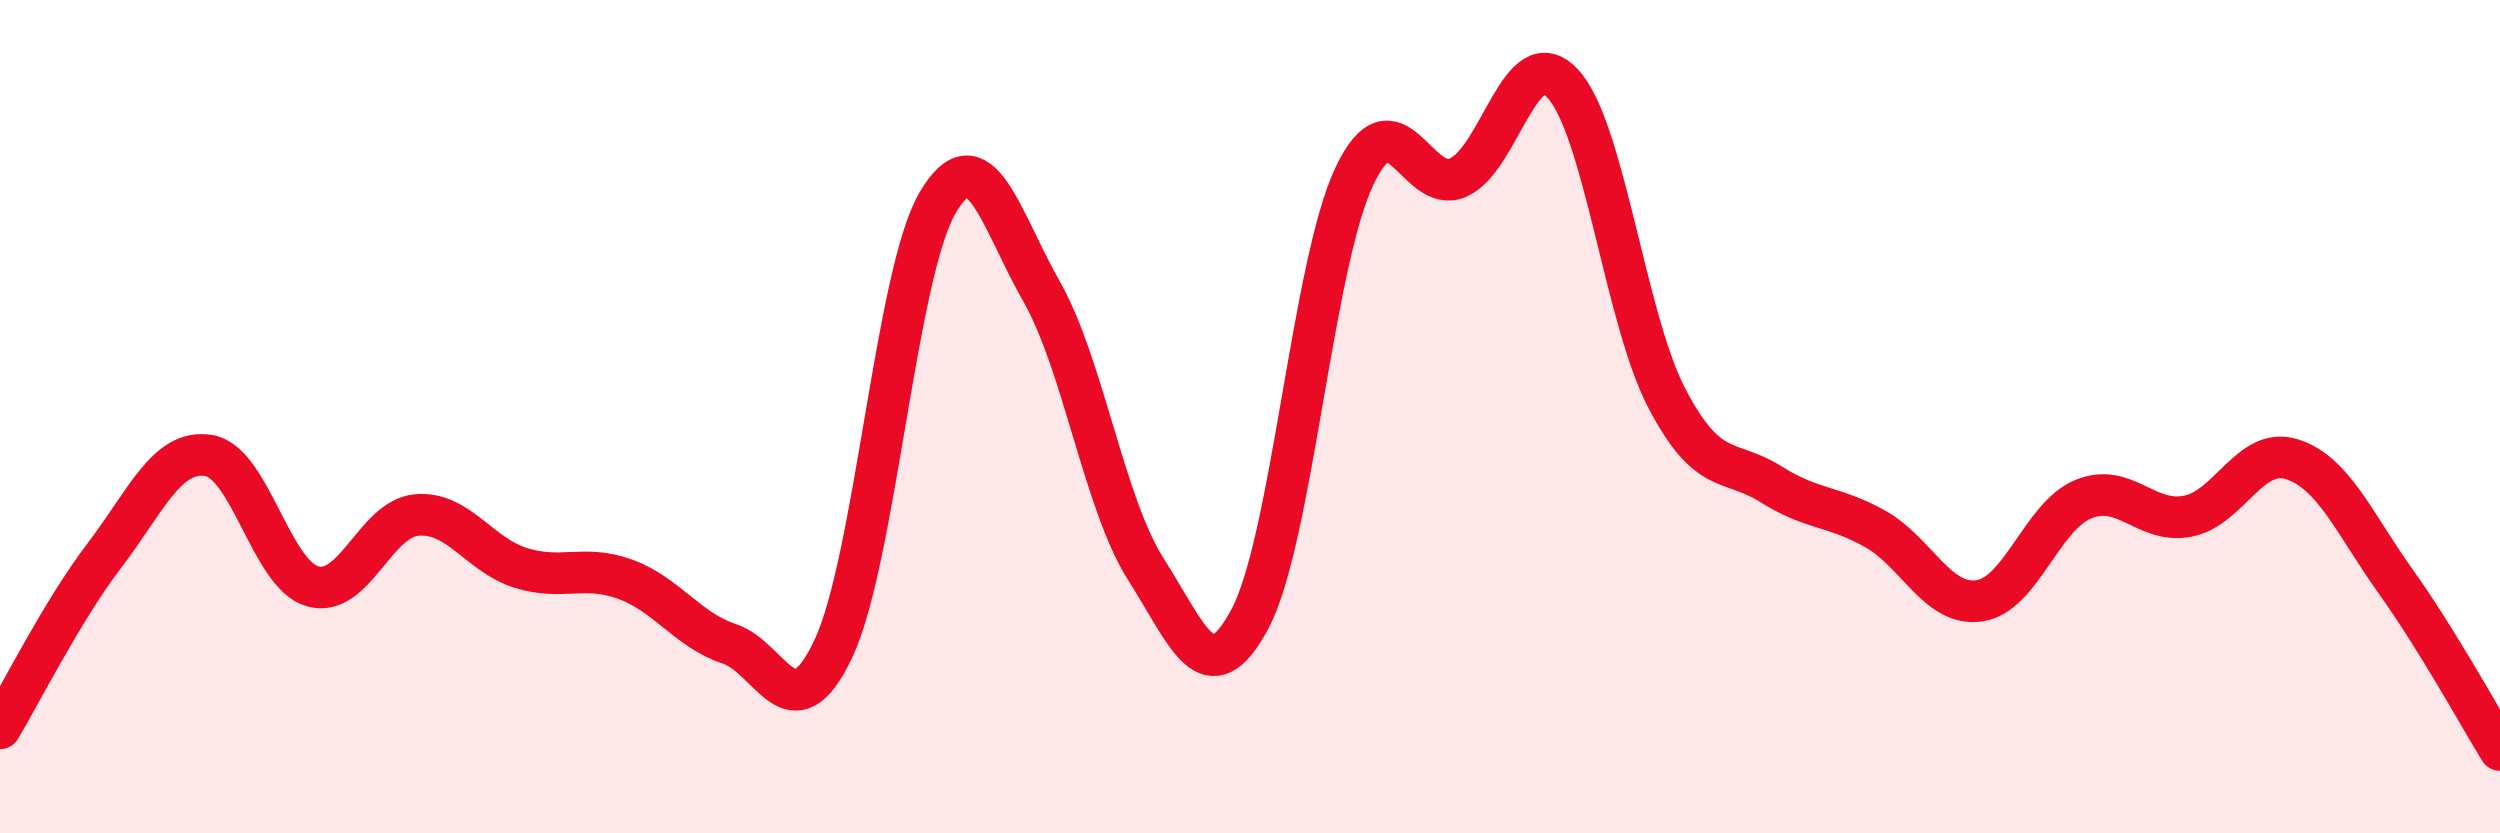
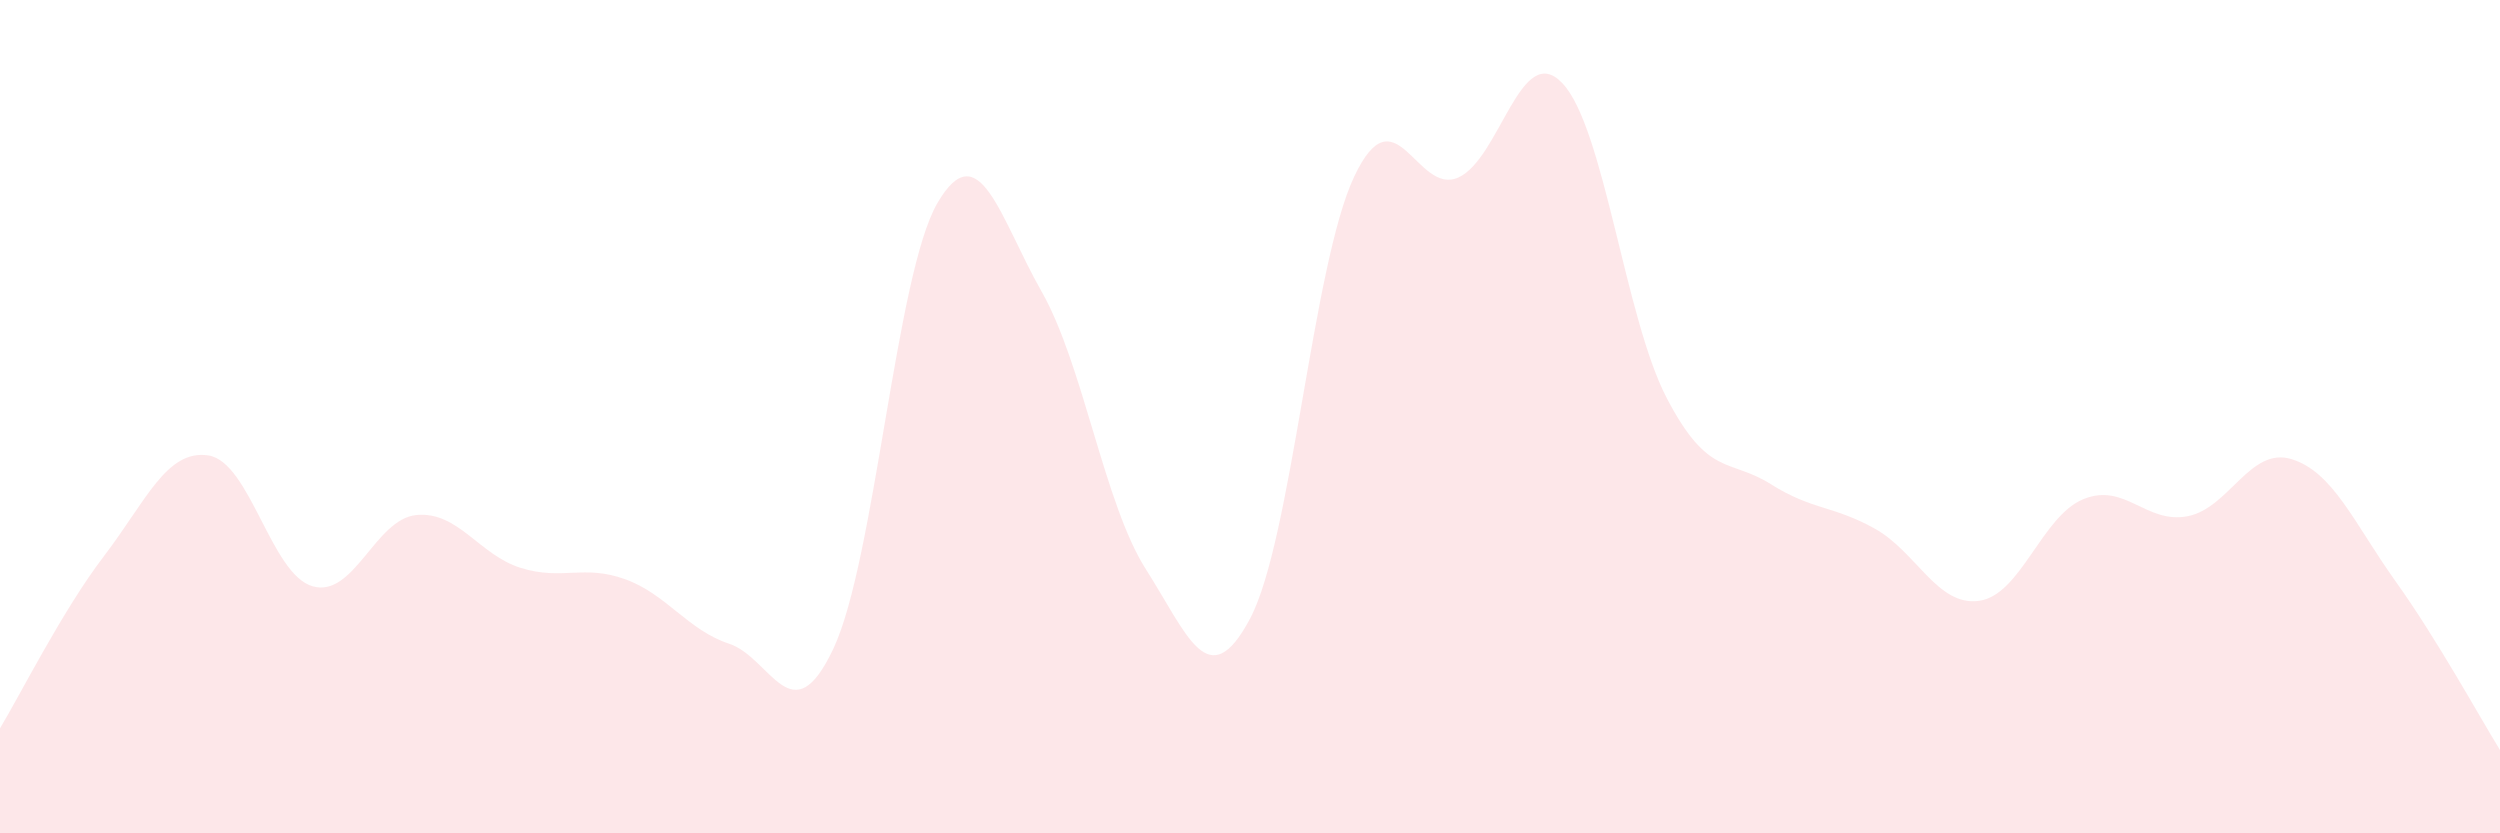
<svg xmlns="http://www.w3.org/2000/svg" width="60" height="20" viewBox="0 0 60 20">
  <path d="M 0,17.48 C 0.5,16.65 1.5,14.65 2.5,13.34 C 3.5,12.03 4,10.78 5,10.93 C 6,11.08 6.5,13.78 7.5,14.07 C 8.5,14.36 9,12.45 10,12.36 C 11,12.27 11.5,13.32 12.5,13.63 C 13.5,13.94 14,13.54 15,13.9 C 16,14.26 16.5,15.12 17.5,15.45 C 18.5,15.78 19,17.69 20,15.57 C 21,13.45 21.5,6.58 22.5,4.87 C 23.5,3.16 24,5.24 25,7 C 26,8.76 26.5,12.09 27.5,13.66 C 28.5,15.23 29,16.73 30,14.85 C 31,12.97 31.5,6.36 32.5,4.24 C 33.5,2.12 34,4.71 35,4.26 C 36,3.81 36.5,0.94 37.5,2 C 38.5,3.06 39,7.63 40,9.55 C 41,11.47 41.5,10.99 42.5,11.62 C 43.5,12.25 44,12.13 45,12.69 C 46,13.25 46.5,14.56 47.5,14.42 C 48.5,14.28 49,12.39 50,11.98 C 51,11.57 51.5,12.58 52.5,12.39 C 53.5,12.2 54,10.71 55,11.02 C 56,11.33 56.5,12.56 57.5,13.96 C 58.5,15.36 59.5,17.19 60,18L60 20L0 20Z" fill="#EB0A25" opacity="0.1" stroke-linecap="round" stroke-linejoin="round" />
-   <path d="M 0,17.48 C 0.5,16.65 1.5,14.65 2.5,13.34 C 3.5,12.03 4,10.78 5,10.93 C 6,11.08 6.5,13.78 7.5,14.07 C 8.5,14.36 9,12.45 10,12.36 C 11,12.27 11.5,13.32 12.5,13.63 C 13.5,13.94 14,13.54 15,13.9 C 16,14.26 16.5,15.12 17.5,15.45 C 18.5,15.78 19,17.69 20,15.57 C 21,13.45 21.5,6.58 22.5,4.87 C 23.5,3.16 24,5.24 25,7 C 26,8.76 26.5,12.09 27.5,13.66 C 28.5,15.23 29,16.73 30,14.85 C 31,12.97 31.5,6.36 32.5,4.24 C 33.5,2.12 34,4.71 35,4.26 C 36,3.81 36.5,0.94 37.5,2 C 38.5,3.06 39,7.63 40,9.55 C 41,11.47 41.5,10.99 42.5,11.62 C 43.5,12.25 44,12.13 45,12.69 C 46,13.25 46.5,14.56 47.5,14.42 C 48.5,14.28 49,12.39 50,11.98 C 51,11.57 51.5,12.58 52.5,12.39 C 53.5,12.2 54,10.71 55,11.02 C 56,11.33 56.5,12.56 57.5,13.96 C 58.5,15.36 59.5,17.19 60,18" stroke="#EB0A25" stroke-width="1" fill="none" stroke-linecap="round" stroke-linejoin="round" />
</svg>